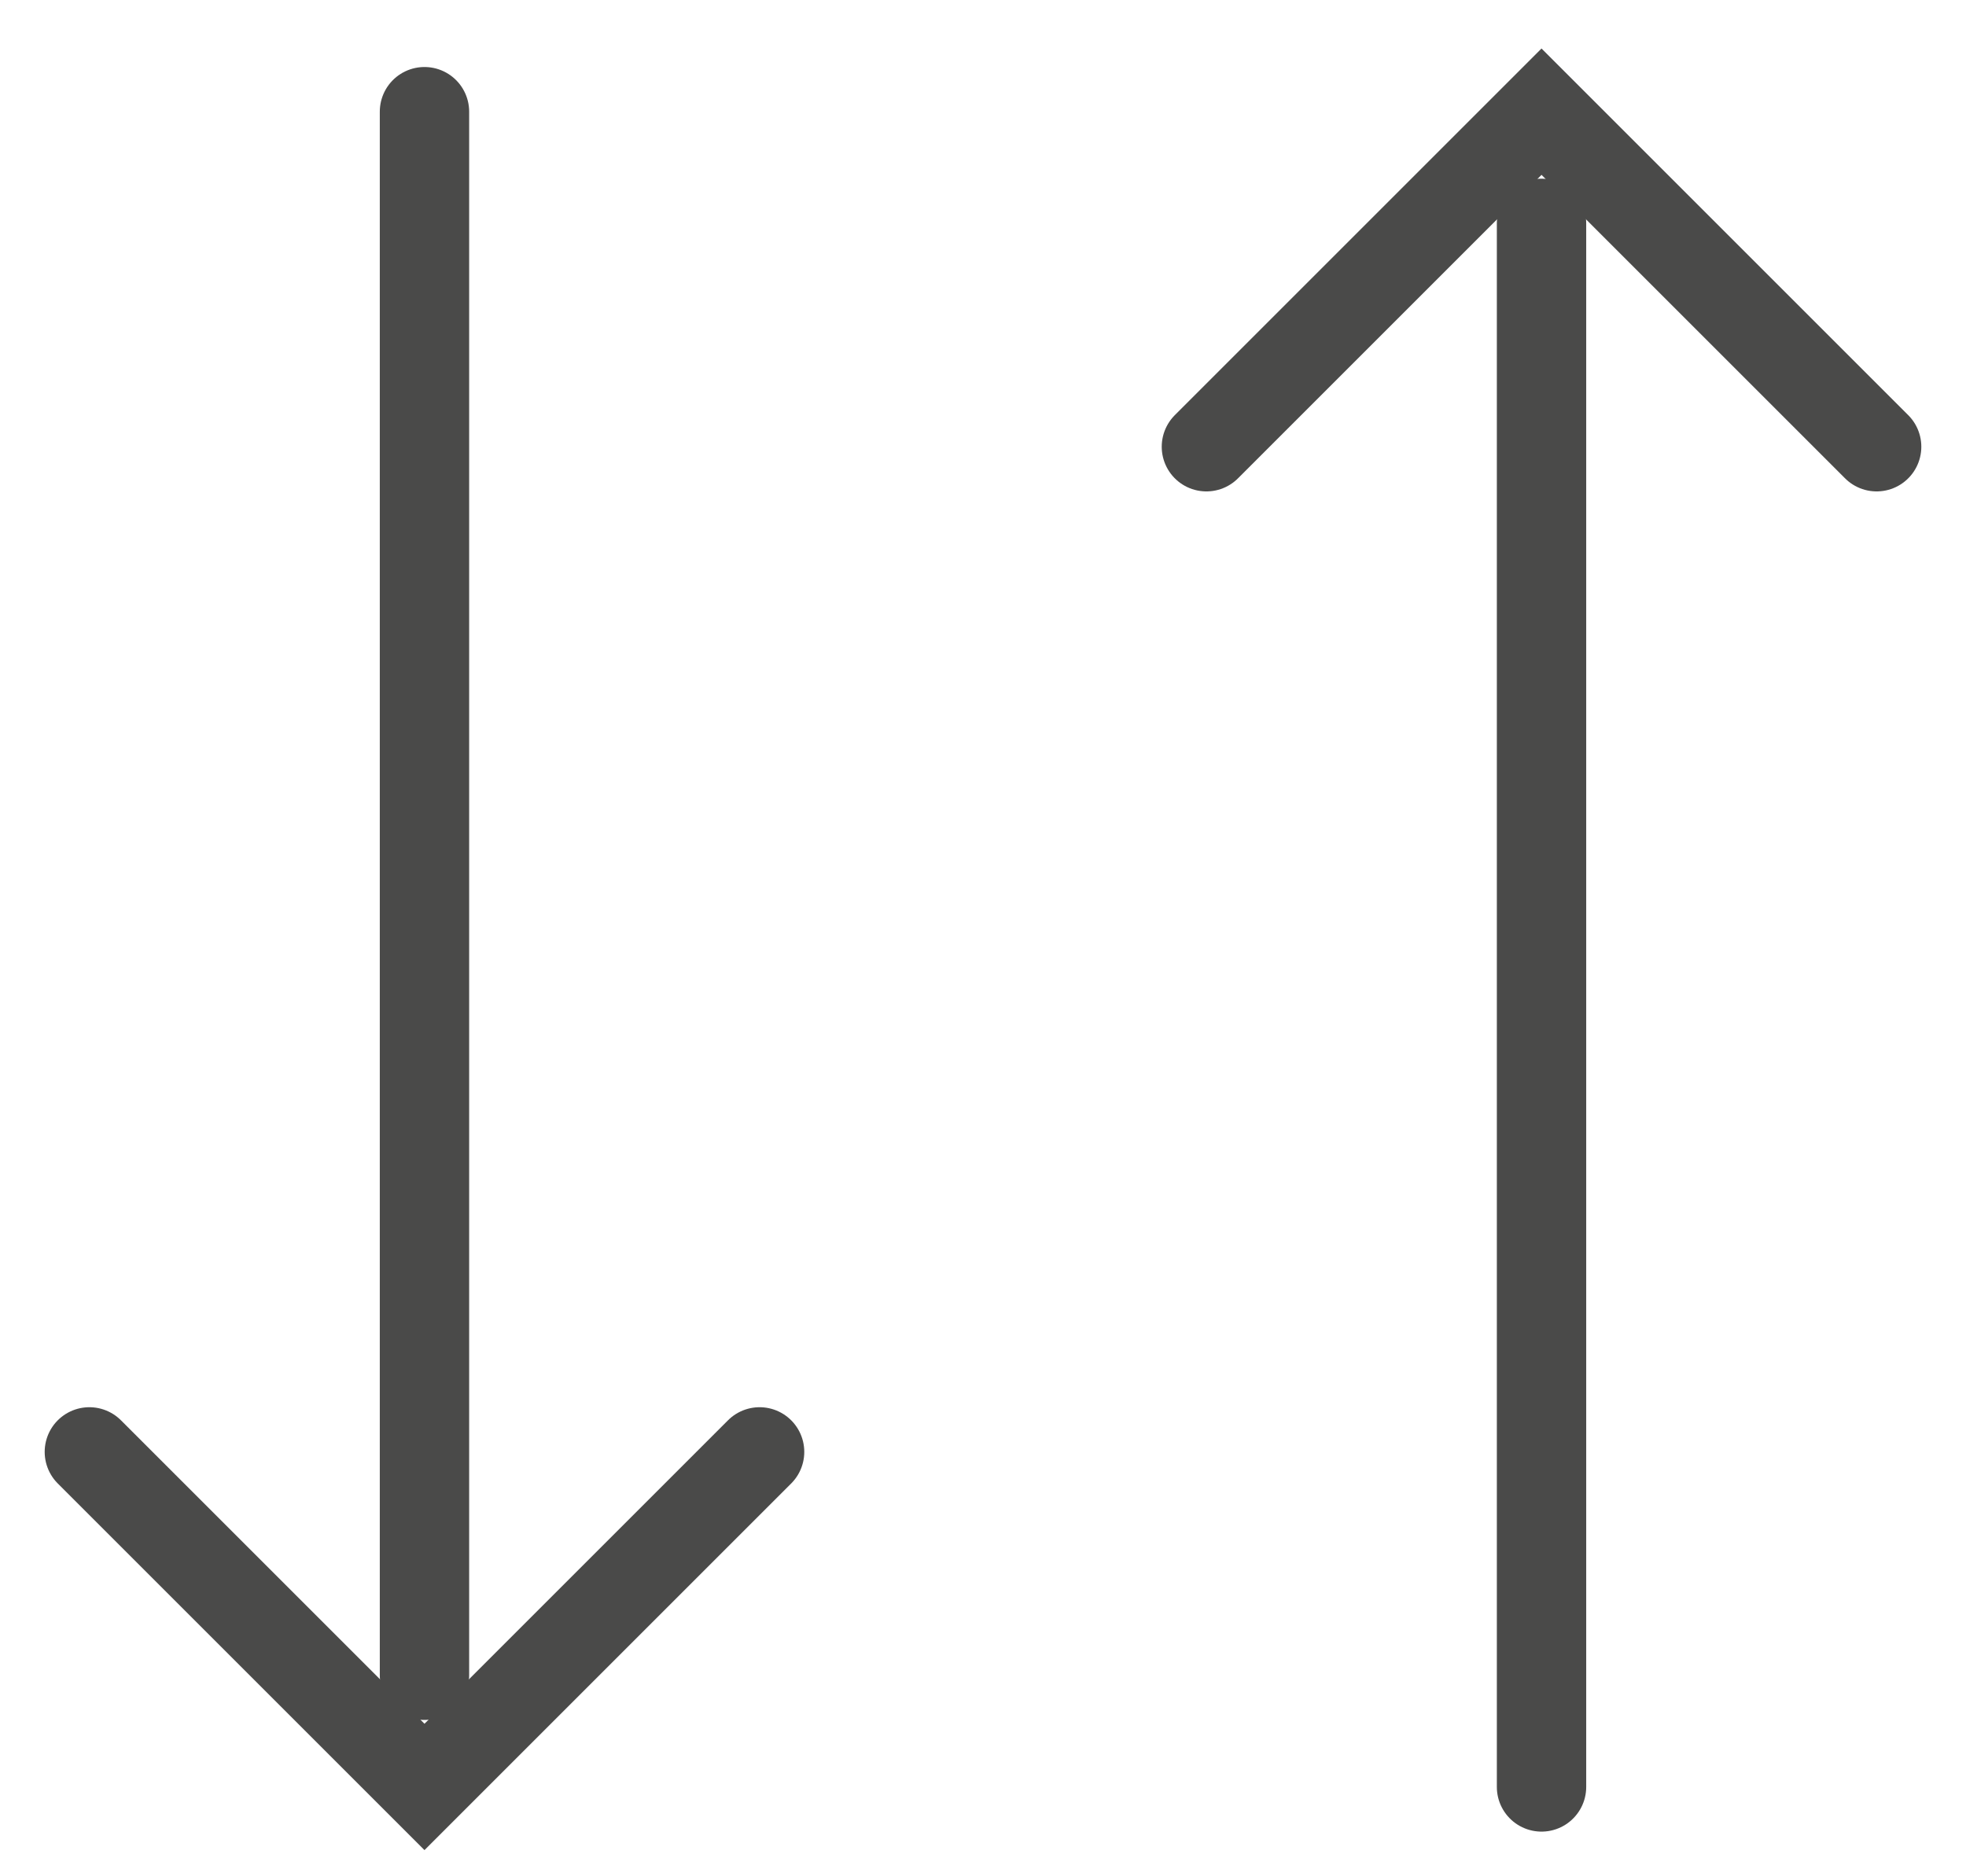
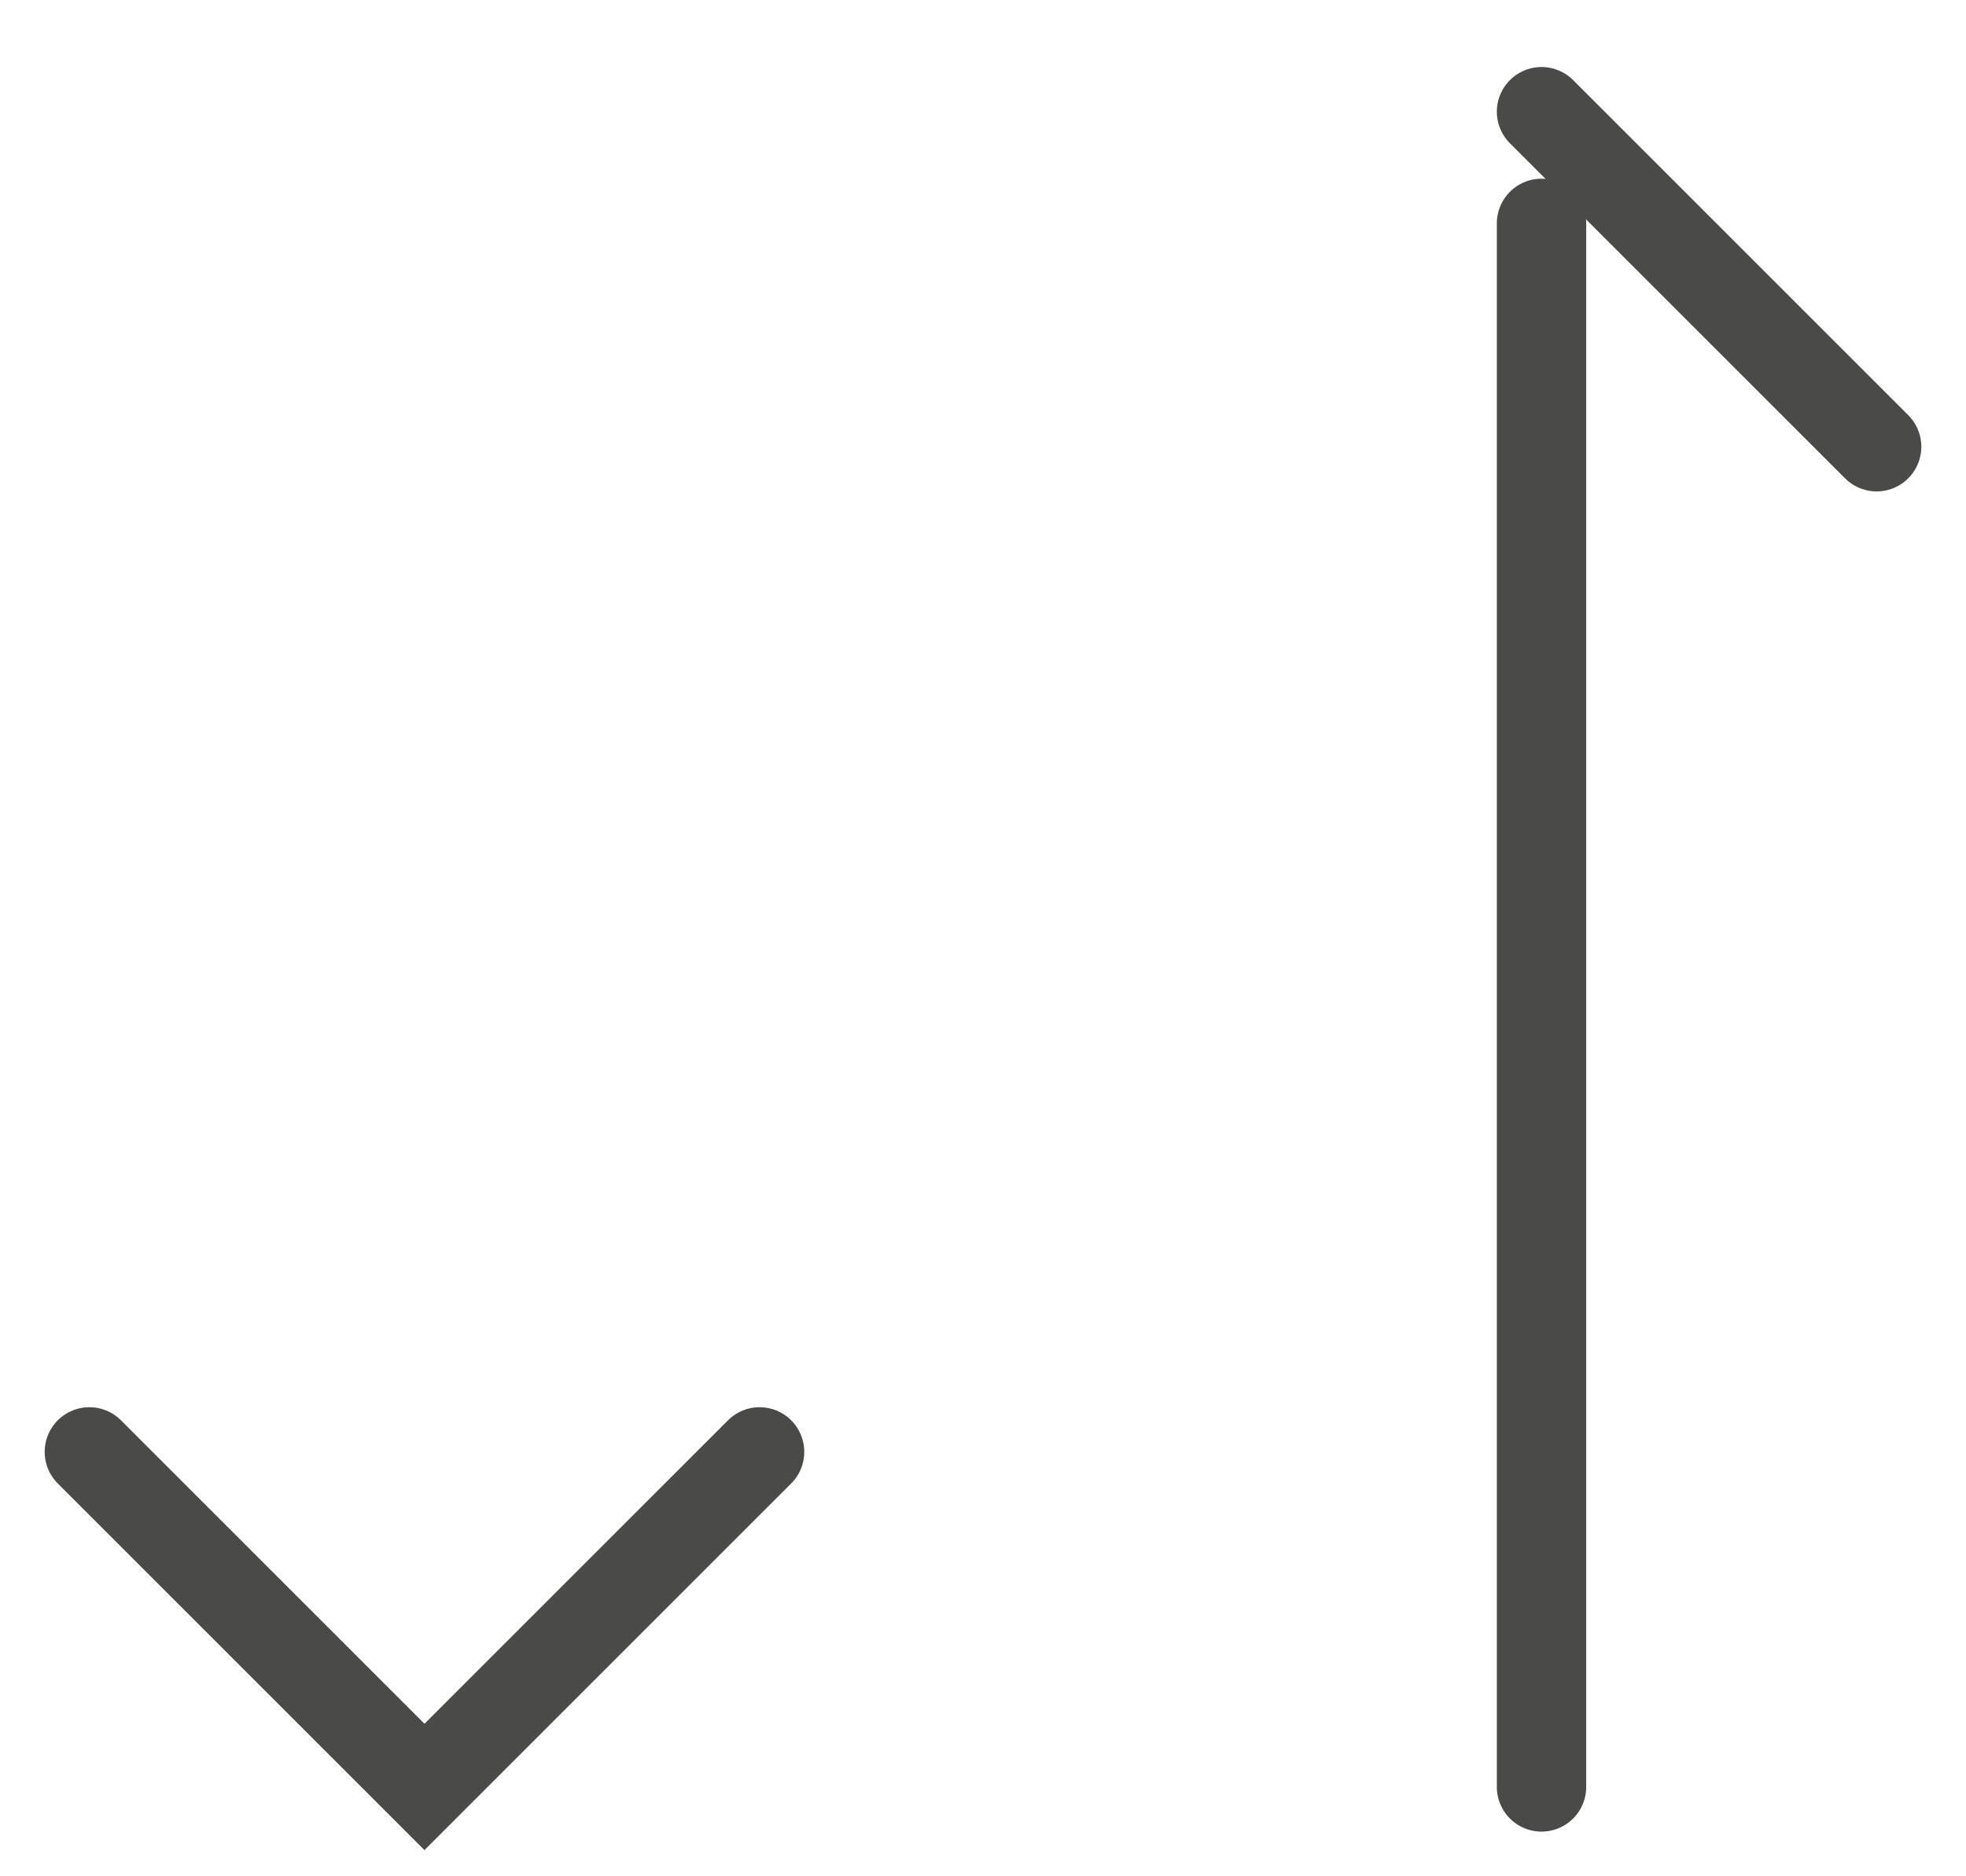
<svg xmlns="http://www.w3.org/2000/svg" width="22" height="21" viewBox="0 0 22 21" fill="none">
-   <path d="M21 5L17.25 1.25L13.5 5" stroke="#4A4A49" stroke-linecap="round" />
+   <path d="M21 5L17.25 1.25" stroke="#4A4A49" stroke-linecap="round" />
  <path d="M17.25 20L17.25 2.5" stroke="#4A4A49" stroke-linecap="round" />
  <path d="M1 16.25L4.75 20L8.5 16.25" stroke="#4A4A49" stroke-linecap="round" />
-   <path d="M4.75 1.25L4.75 18.75" stroke="#4A4A49" stroke-linecap="round" />
</svg>